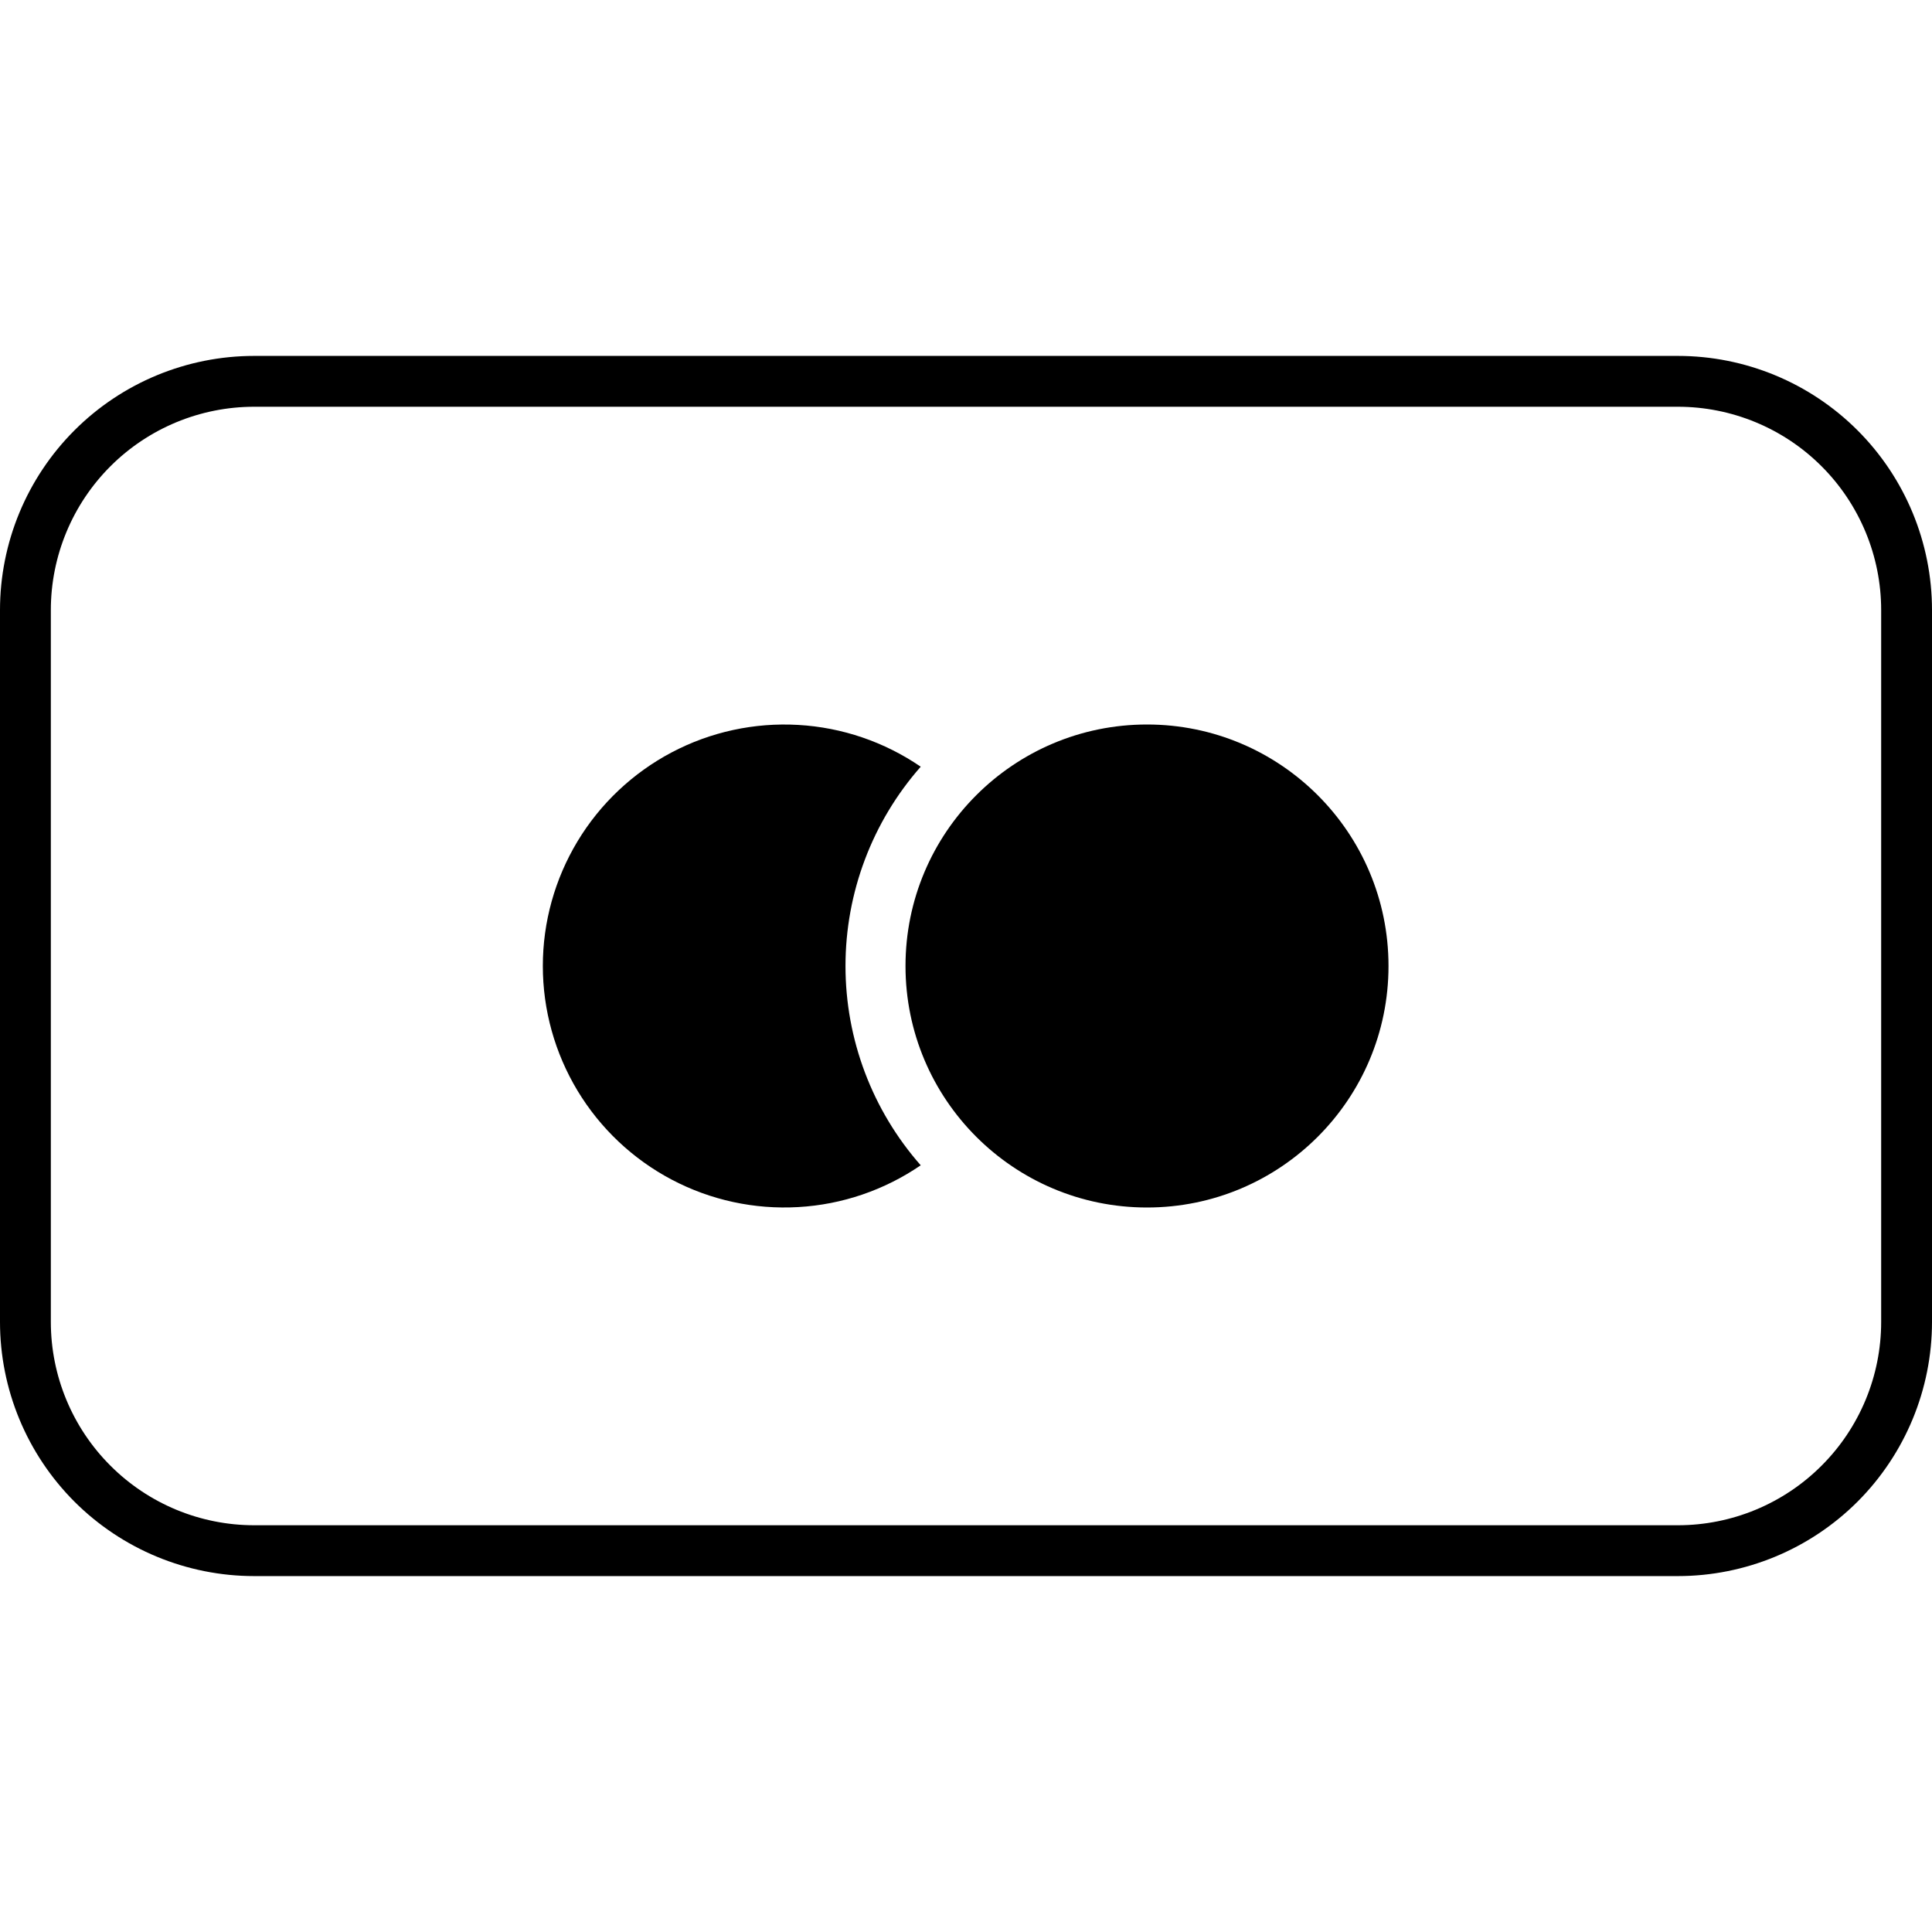
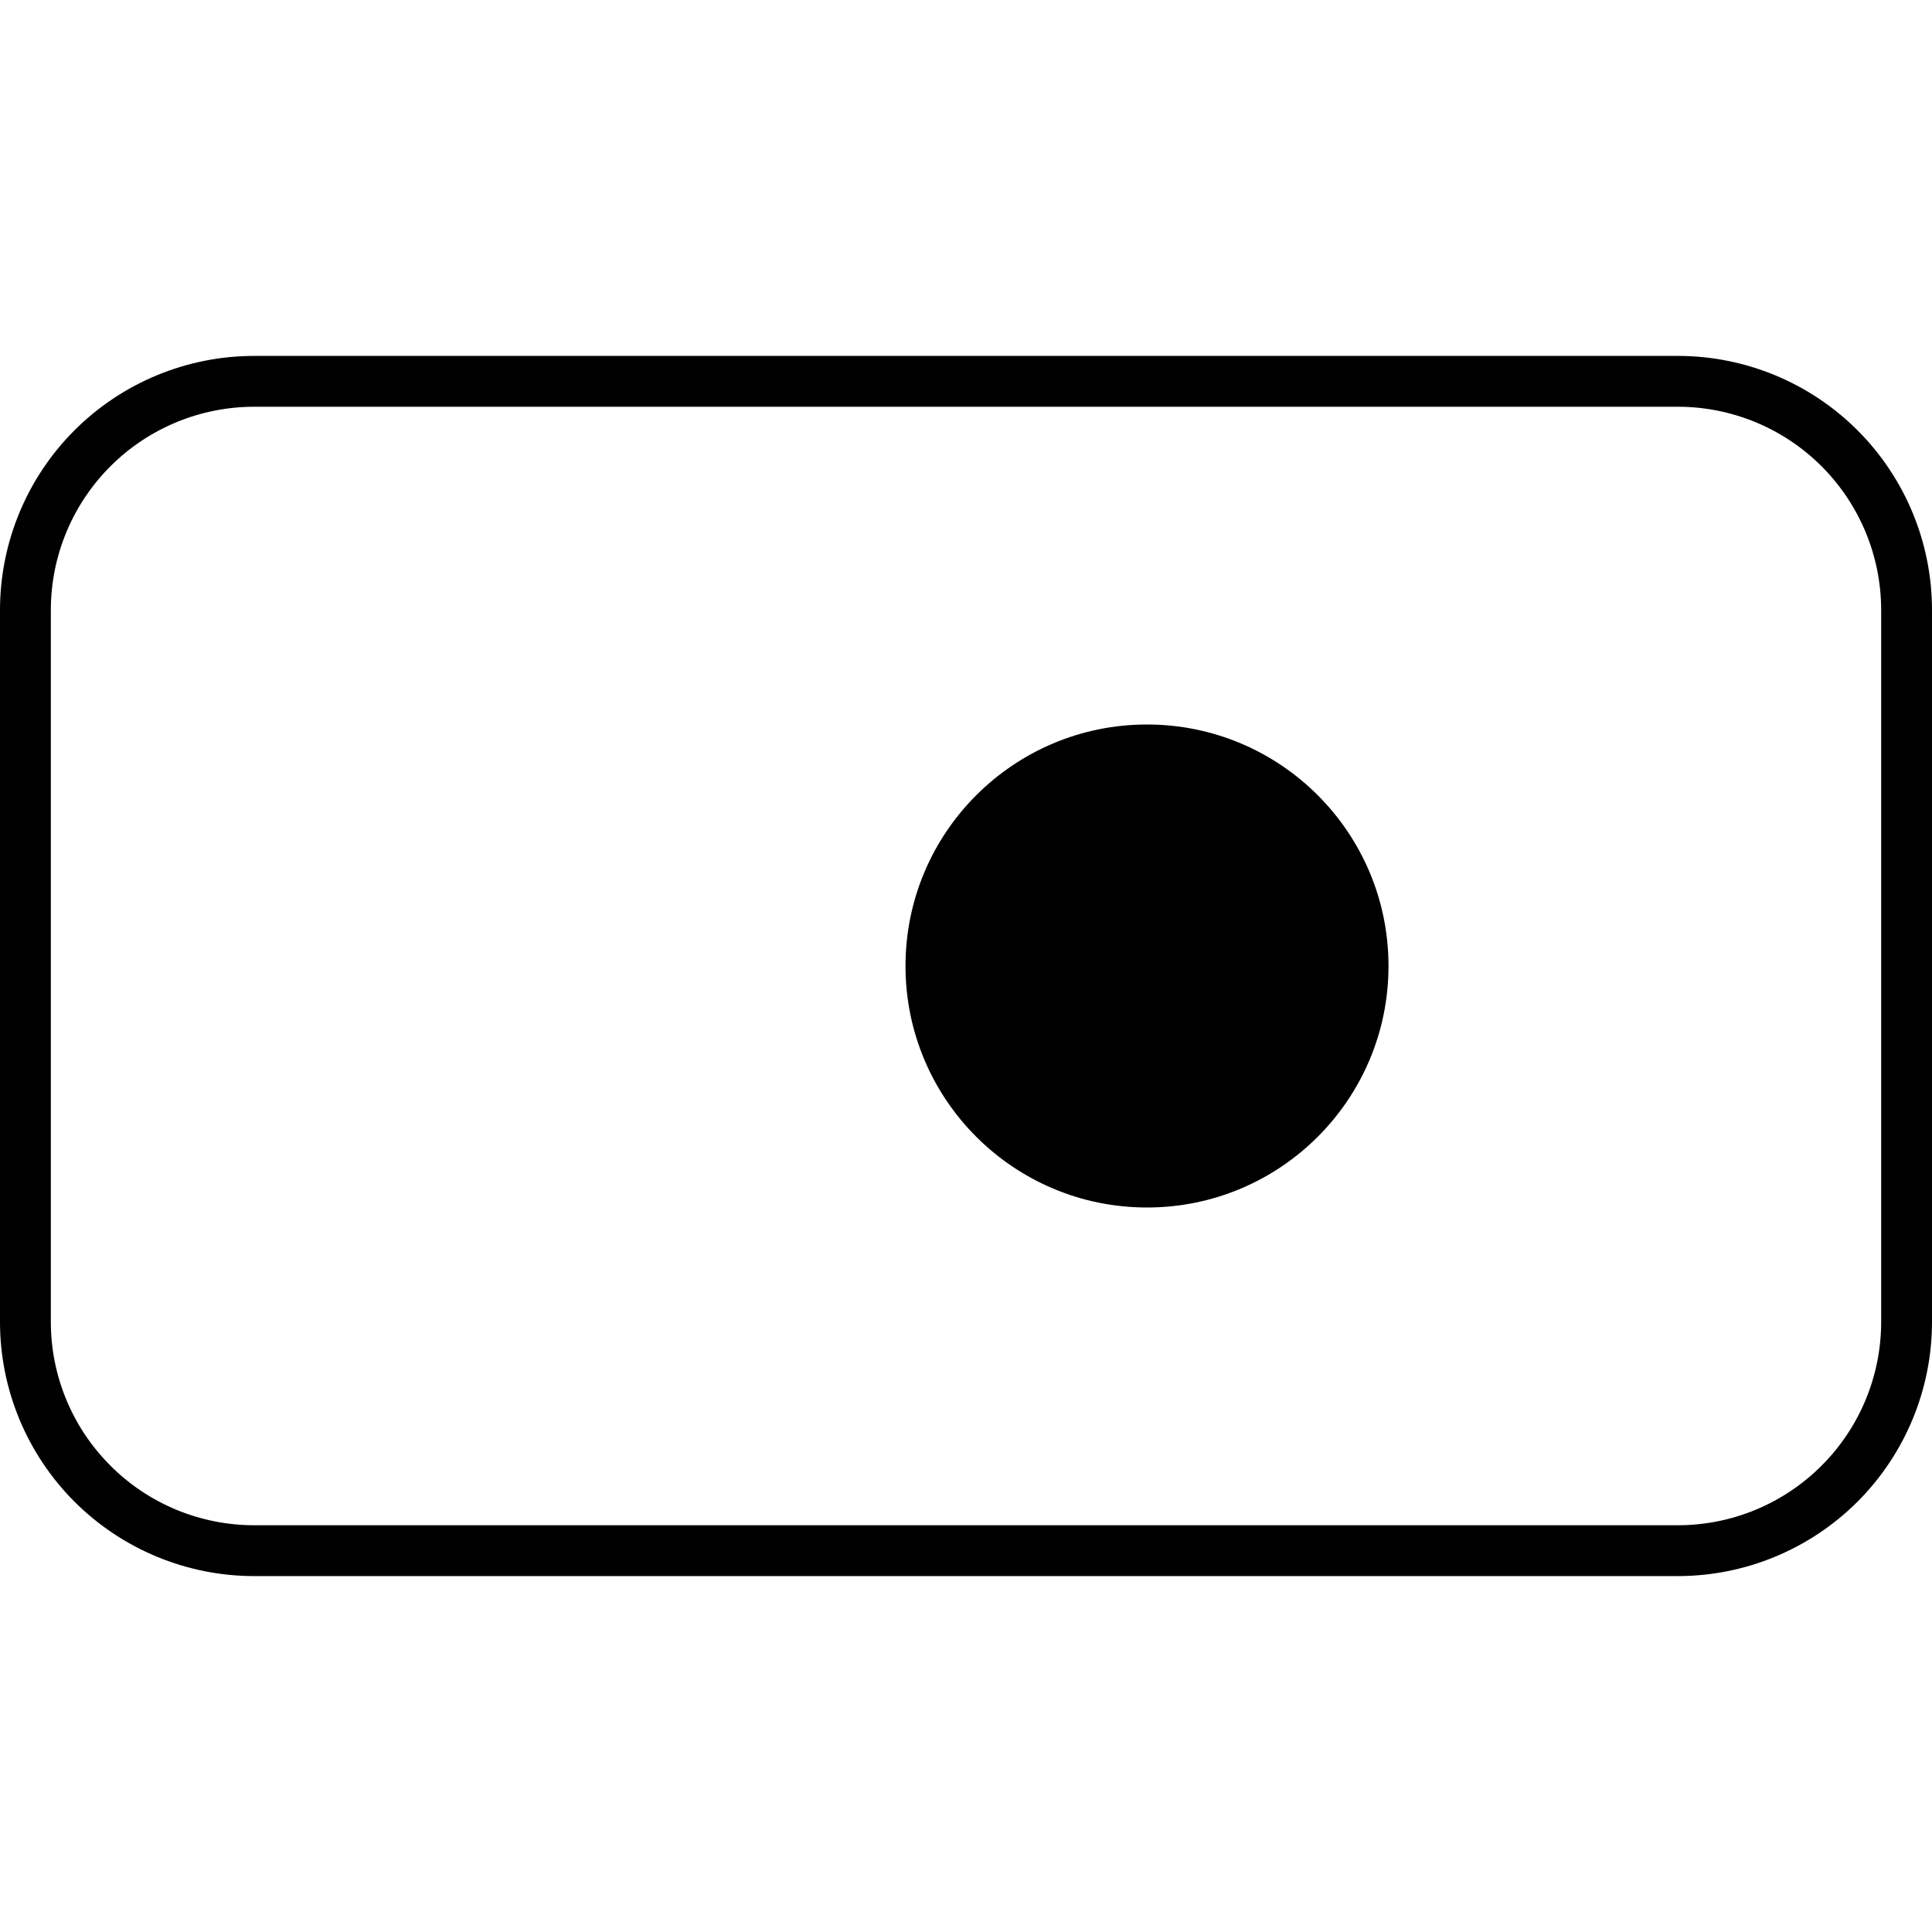
<svg xmlns="http://www.w3.org/2000/svg" width="32" height="32" viewBox="0 0 32 32" fill="none">
  <g clip-path="url(#clip0)">
    <path d="M27.79 6.737C28.683 6.737 29.54 7.092 30.171 7.723C30.803 8.355 31.158 9.212 31.158 10.105V21.895C31.158 22.788 30.803 23.645 30.171 24.276C29.54 24.908 28.683 25.263 27.79 25.263H4.211C3.317 25.263 2.46 24.908 1.829 24.276C1.197 23.645 0.842 22.788 0.842 21.895V10.105C0.842 9.212 1.197 8.355 1.829 7.723C2.46 7.092 3.317 6.737 4.211 6.737H27.79ZM27.79 5.895H4.211C3.094 5.895 2.023 6.338 1.233 7.128C0.444 7.917 0 8.988 0 10.105L0 21.895C0 23.011 0.444 24.082 1.233 24.872C2.023 25.661 3.094 26.105 4.211 26.105H27.79C28.906 26.105 29.977 25.661 30.767 24.872C31.556 24.082 32 23.011 32 21.895V10.105C32 8.988 31.556 7.917 30.767 7.128C29.977 6.338 28.906 5.895 27.79 5.895Z" fill="black" />
-     <path d="M15.25 12.699C14.649 12.288 13.948 12.048 13.221 12.007C12.494 11.965 11.769 12.122 11.125 12.462C10.481 12.802 9.942 13.311 9.566 13.934C9.19 14.558 8.991 15.272 8.991 16C8.991 16.728 9.19 17.442 9.566 18.066C9.942 18.689 10.481 19.198 11.125 19.538C11.769 19.878 12.494 20.035 13.221 19.993C13.948 19.952 14.649 19.712 15.25 19.301C14.447 18.389 14.004 17.215 14.004 16C14.004 14.785 14.447 13.611 15.25 12.699Z" fill="black" />
    <path d="M18.998 20C21.207 20 22.998 18.209 22.998 16C22.998 13.791 21.207 12 18.998 12C16.789 12 14.998 13.791 14.998 16C14.998 18.209 16.789 20 18.998 20Z" fill="black" />
  </g>
  <defs>
    <clipPath id="clip0">
      <rect width="32" height="32" fill="white" />
    </clipPath>
  </defs>
</svg>